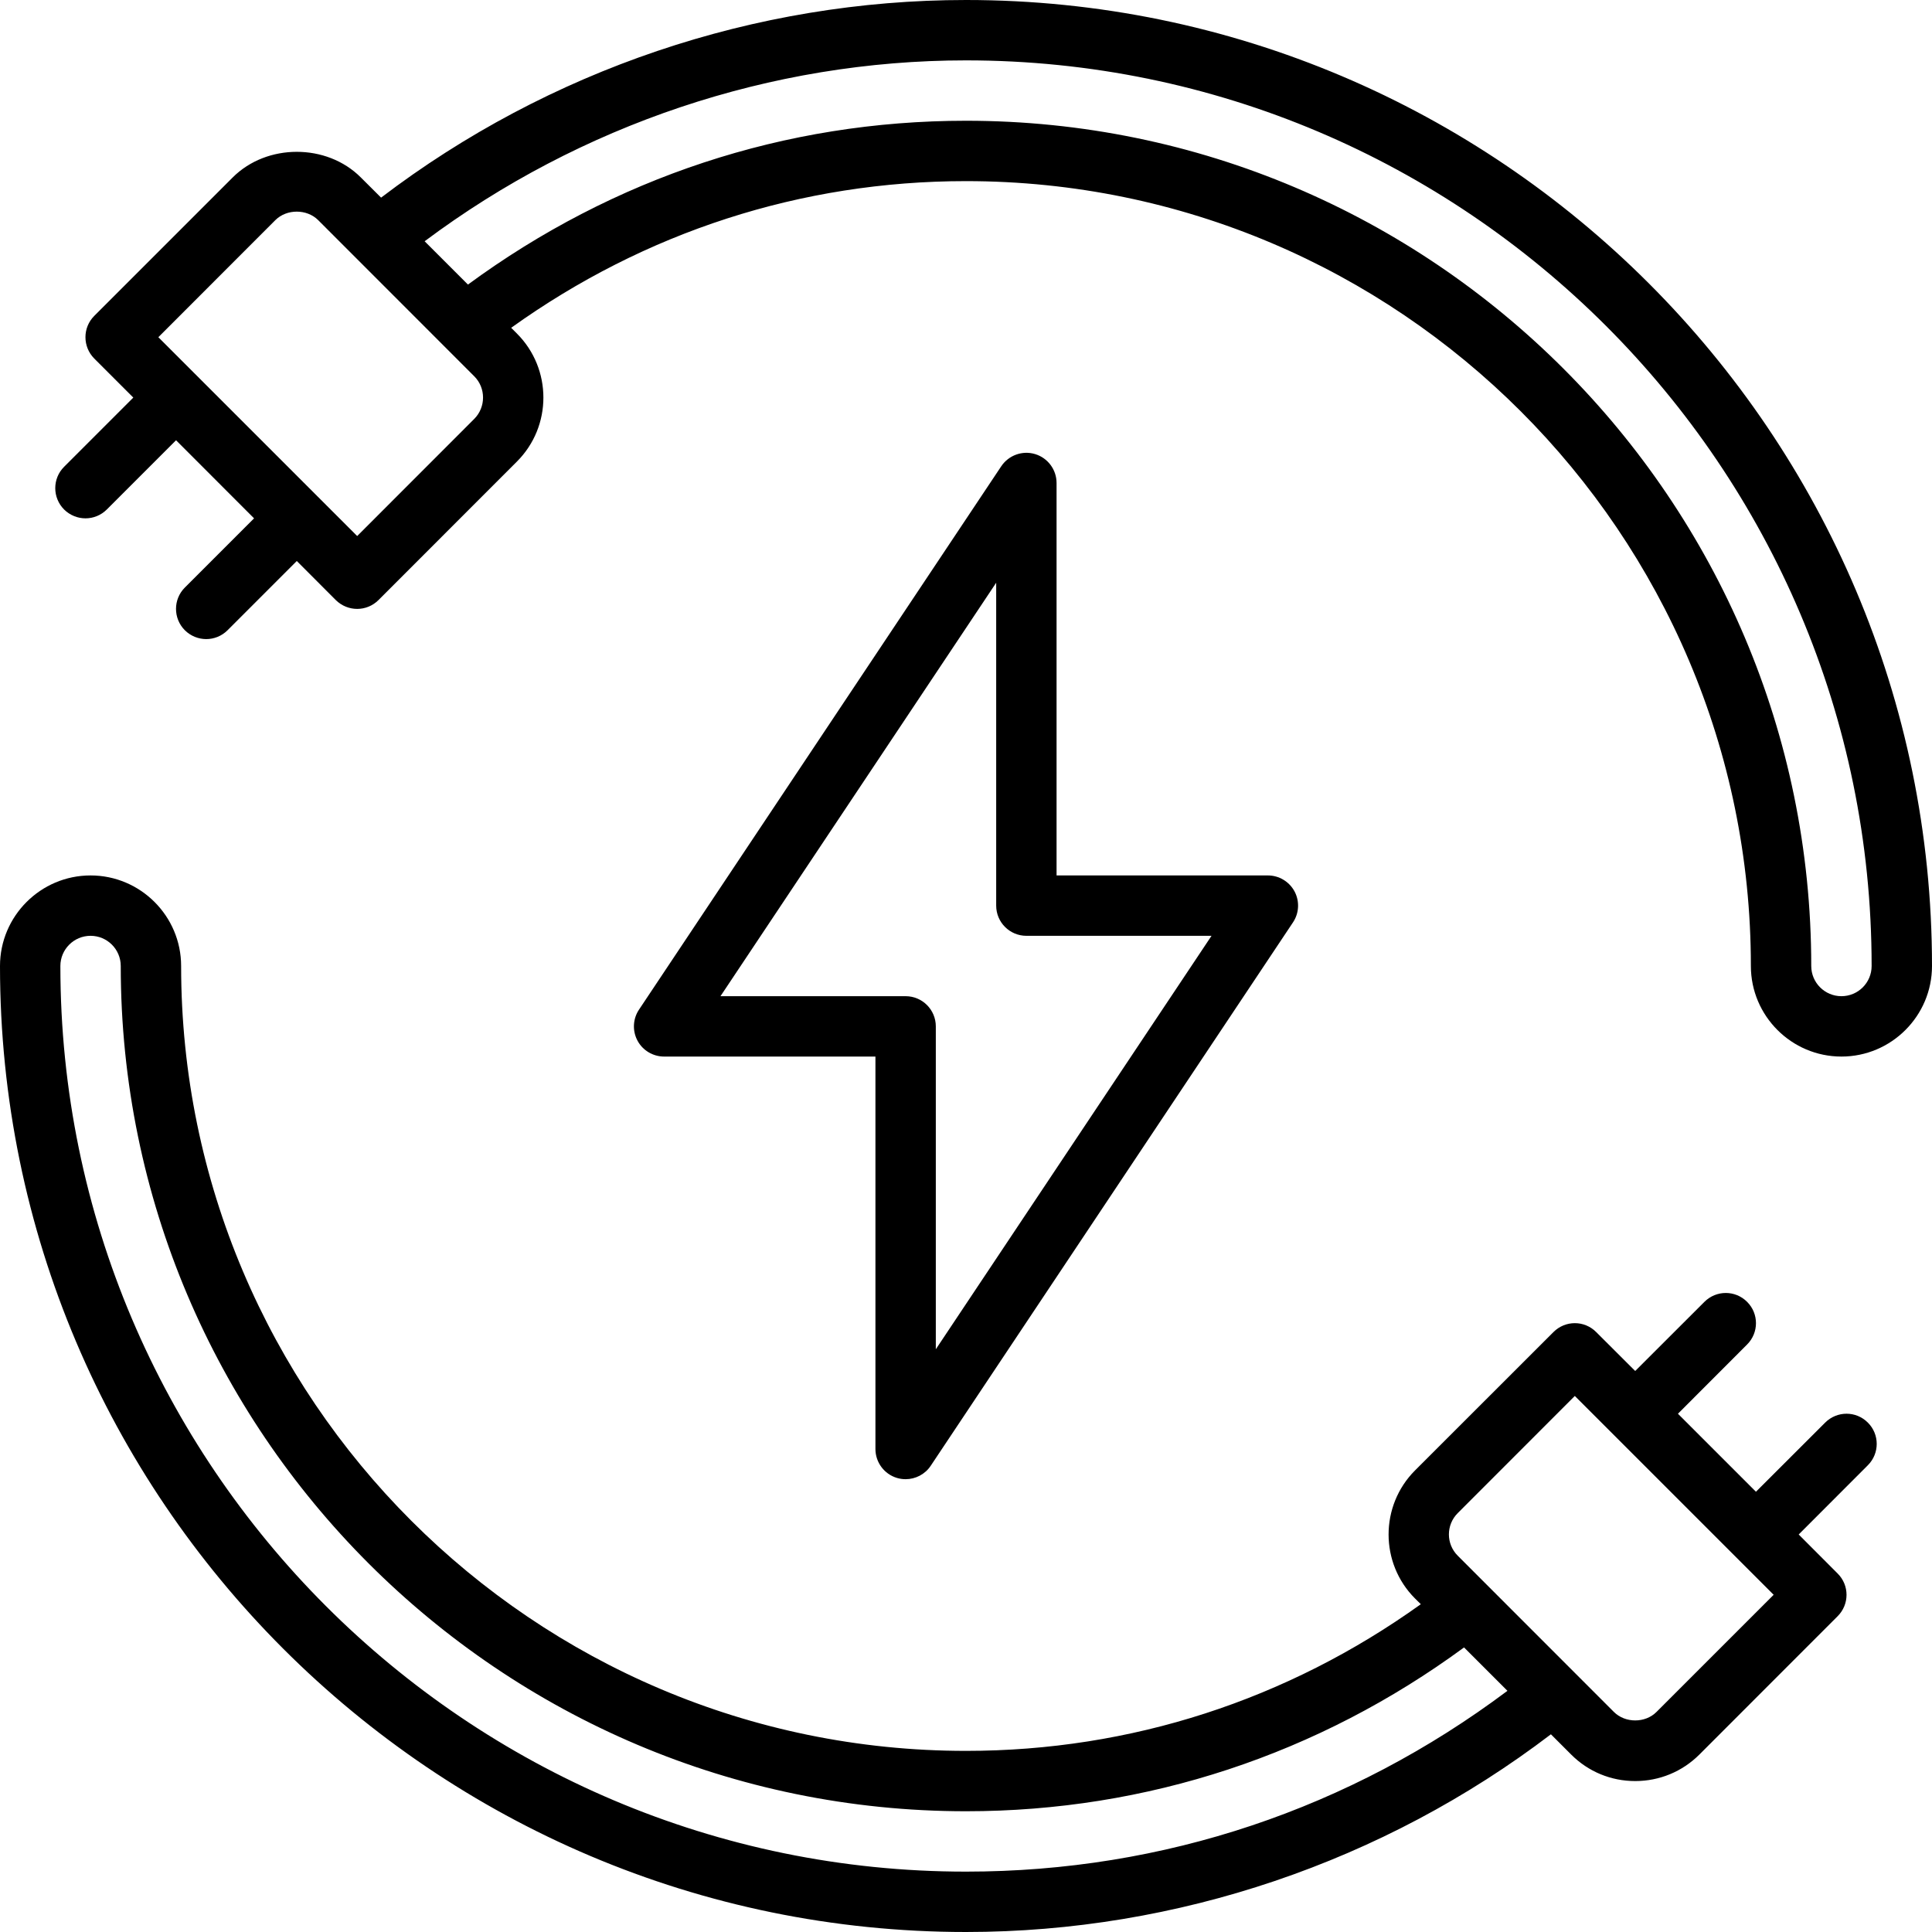
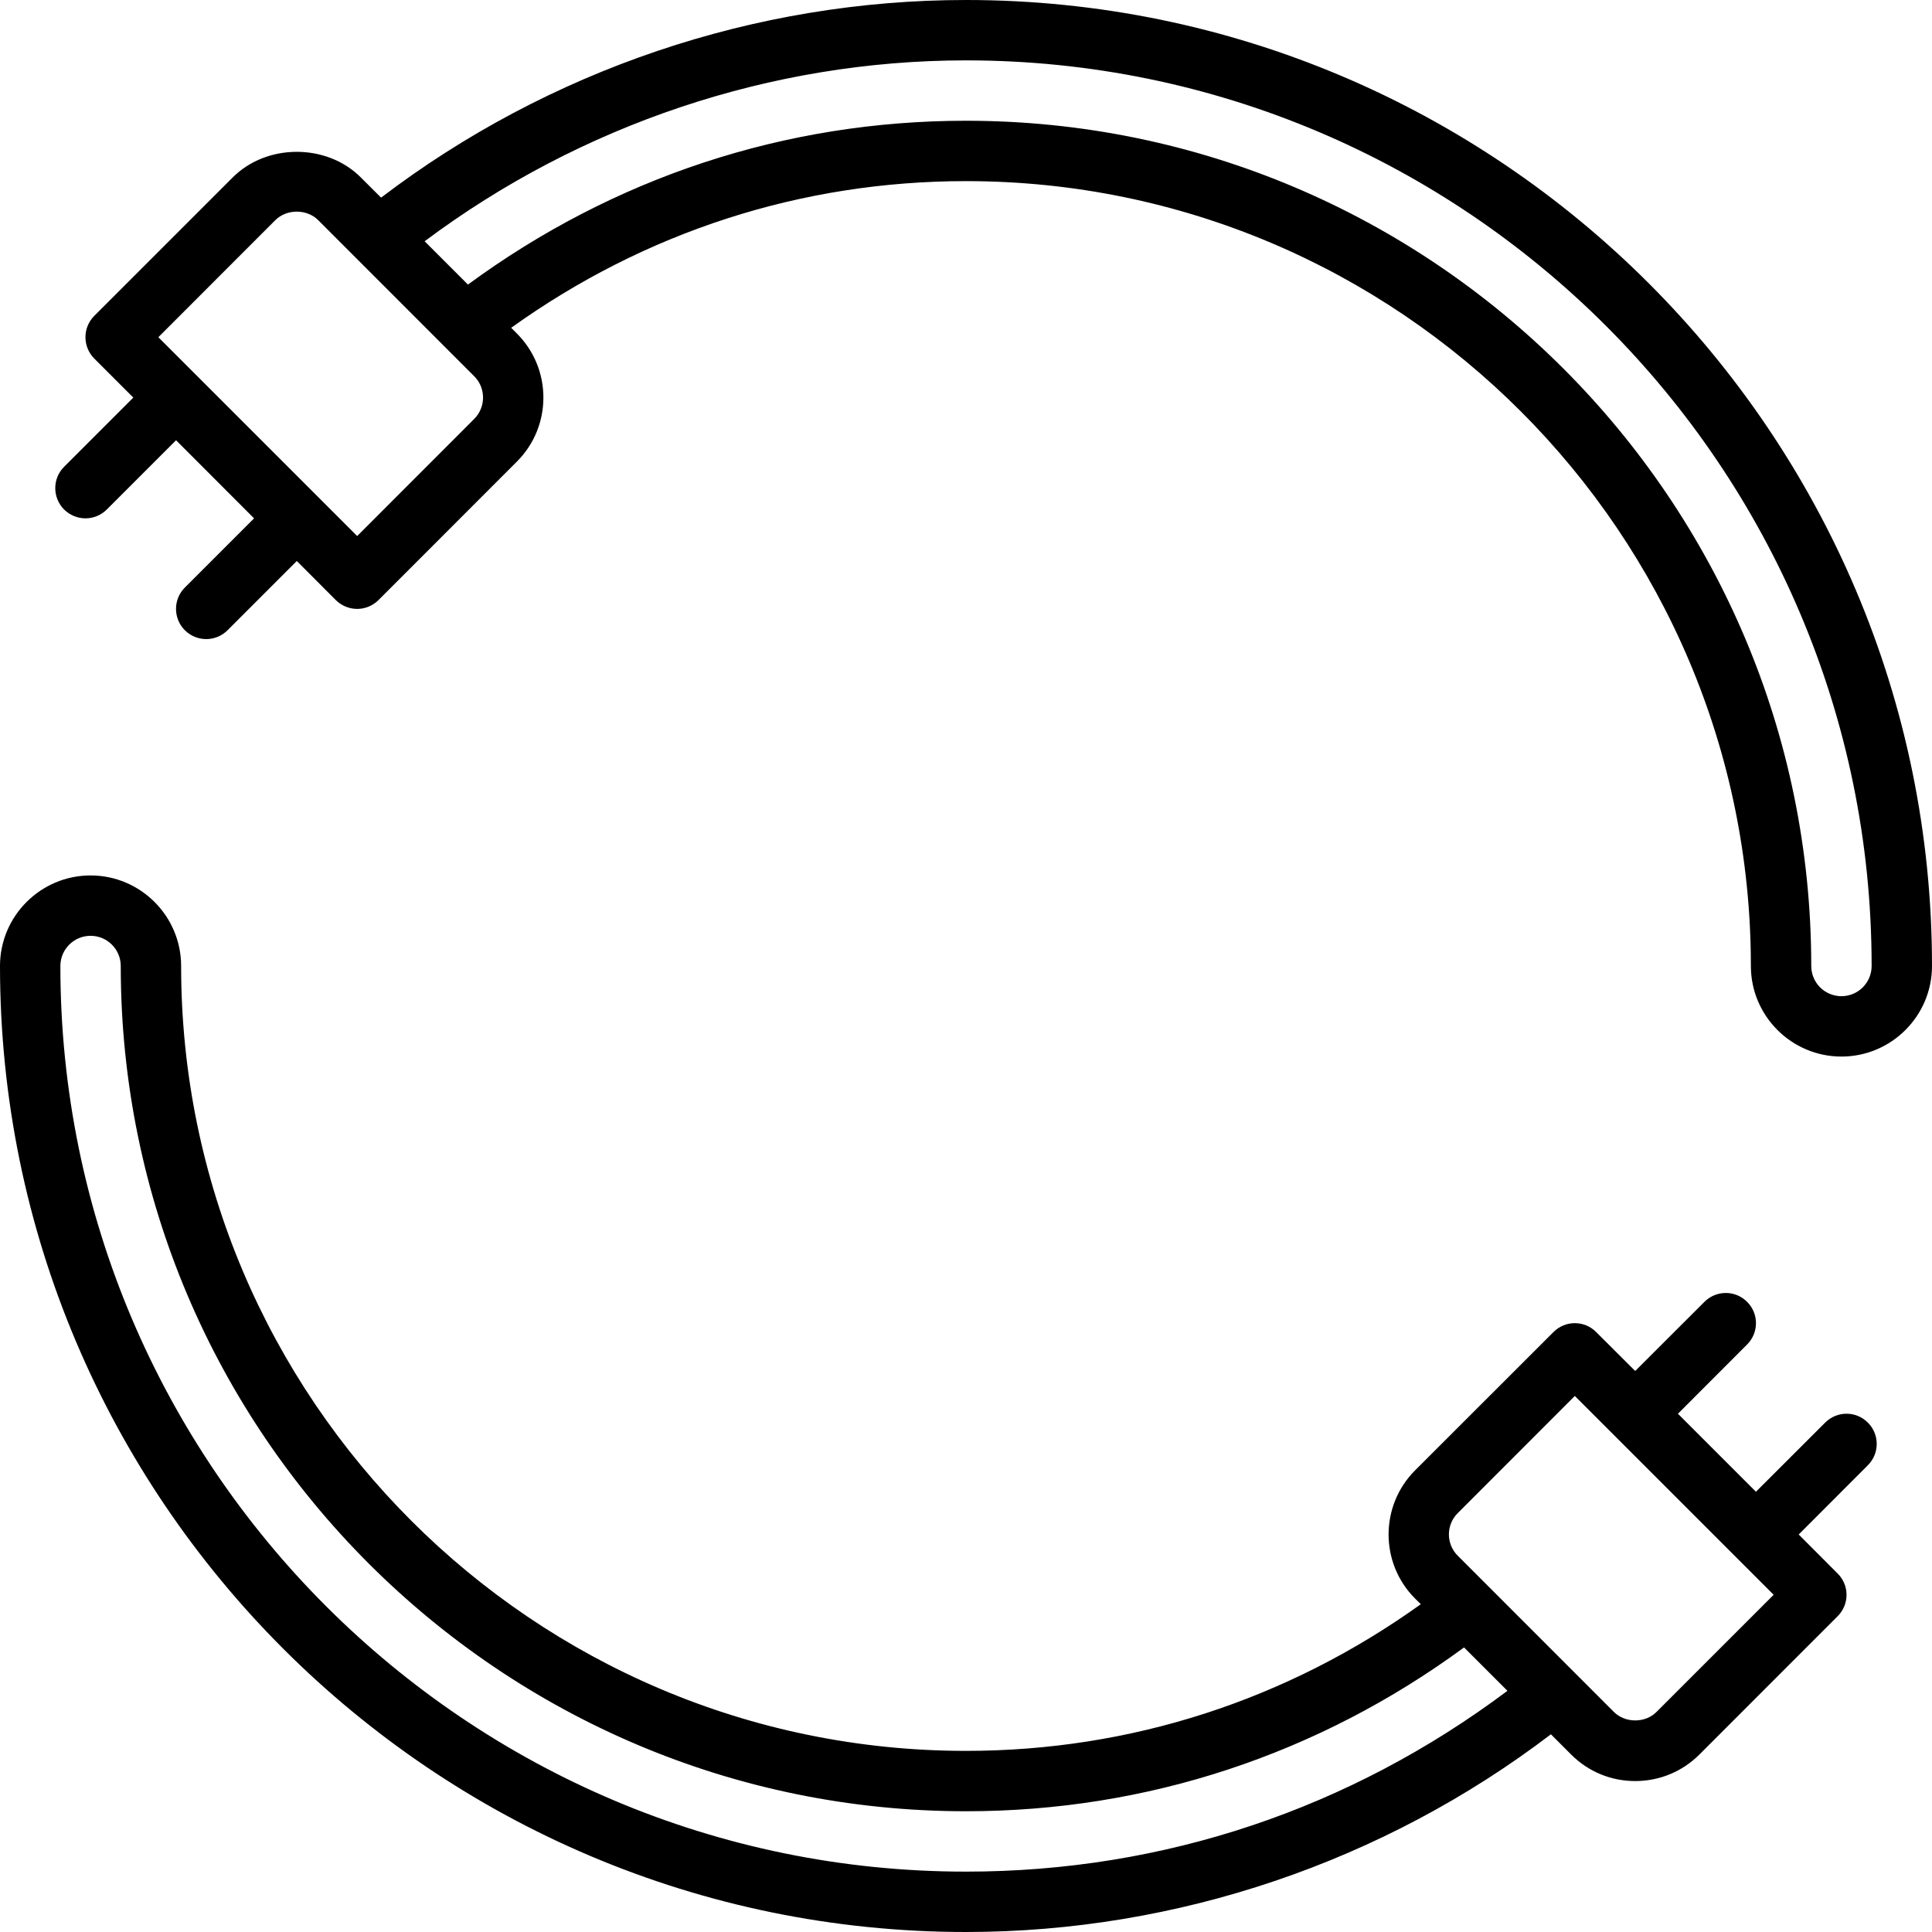
<svg xmlns="http://www.w3.org/2000/svg" fill="none" viewBox="0 0 24 24" height="24" width="24">
  <g id="Group">
    <path fill="black" d="M22.673 17.672L21.813 18.531L20.844 17.562L21.703 16.702C21.85 16.555 21.85 16.318 21.703 16.172C21.557 16.025 21.32 16.025 21.173 16.172L20.313 17.031L19.828 16.547C19.682 16.4 19.445 16.4 19.298 16.547L17.578 18.266C17.14 18.705 17.14 19.419 17.578 19.857L17.65 19.928C15.991 21.117 14.049 21.75 12 21.75C6.624 21.75 2.25 17.376 2.25 12C2.25 11.38 1.745 10.875 1.125 10.875C0.505 10.875 0 11.38 0 12C0 18.617 5.383 24 12 24C14.62 24 17.186 23.129 19.266 21.544L19.518 21.796C19.73 22.008 20.012 22.125 20.313 22.125C20.614 22.125 20.897 22.008 21.109 21.797L22.828 20.077C22.975 19.93 22.975 19.693 22.828 19.547L22.344 19.062L23.203 18.202C23.35 18.055 23.35 17.818 23.203 17.672C23.057 17.525 22.82 17.525 22.673 17.672ZM12 23.25C5.797 23.25 0.75 18.203 0.75 12C0.75 11.793 0.918 11.625 1.125 11.625C1.332 11.625 1.5 11.793 1.5 12C1.5 17.79 6.21 22.5 12 22.5C14.249 22.5 16.378 21.793 18.187 20.465L18.726 21.004C16.771 22.469 14.459 23.25 12 23.25ZM20.578 21.266C20.438 21.407 20.189 21.407 20.048 21.266L18.109 19.326C17.962 19.18 17.962 18.942 18.109 18.796L19.563 17.341L22.033 19.811L20.578 21.266Z" id="Vector" />
-     <path fill="black" d="M12.859 5.641C12.701 5.593 12.53 5.655 12.438 5.792L7.938 12.542C7.861 12.657 7.854 12.805 7.919 12.927C7.984 13.049 8.112 13.125 8.25 13.125H10.875V18C10.875 18.165 10.983 18.311 11.141 18.359C11.177 18.37 11.214 18.375 11.25 18.375C11.373 18.375 11.492 18.314 11.562 18.208L16.062 11.458C16.139 11.343 16.146 11.195 16.081 11.073C16.015 10.951 15.888 10.875 15.75 10.875H13.125V6C13.125 5.835 13.017 5.689 12.859 5.641ZM15.05 11.625L11.625 16.761V12.75C11.625 12.543 11.457 12.375 11.25 12.375H8.95L12.375 7.239V11.25C12.375 11.457 12.543 11.625 12.75 11.625H15.05Z" id="Vector_2" />
    <path fill="black" d="M12 0C9.38 0 6.814 0.871 4.734 2.455L4.482 2.204C4.059 1.78 3.315 1.78 2.891 2.204L1.171 3.924C1.025 4.07 1.025 4.307 1.171 4.454L1.656 4.939L0.796 5.799C0.65 5.945 0.65 6.182 0.796 6.329C0.87 6.402 0.966 6.439 1.062 6.439C1.158 6.439 1.254 6.402 1.327 6.329L2.187 5.469L3.156 6.439L2.296 7.299C2.15 7.445 2.15 7.682 2.296 7.829C2.37 7.902 2.466 7.939 2.562 7.939C2.658 7.939 2.754 7.902 2.827 7.829L3.687 6.969L4.171 7.454C4.245 7.527 4.341 7.564 4.437 7.564C4.533 7.564 4.629 7.527 4.702 7.454L6.421 5.734C6.86 5.296 6.86 4.582 6.421 4.143L6.35 4.072C8.009 2.883 9.951 2.25 12 2.25C17.376 2.25 21.75 6.624 21.75 12C21.75 12.62 22.255 13.125 22.875 13.125C23.495 13.125 24 12.62 24 12C24 5.383 18.616 0 12 0ZM5.891 5.204L4.437 6.659L1.967 4.189L3.421 2.734C3.562 2.594 3.811 2.594 3.952 2.734L5.891 4.674C6.037 4.819 6.037 5.058 5.891 5.204ZM22.875 12.375C22.668 12.375 22.5 12.207 22.5 12C22.5 6.21 17.79 1.5 12 1.5C9.751 1.5 7.621 2.207 5.813 3.535L5.275 2.997C7.21 1.55 9.578 0.75 12 0.75C18.203 0.75 23.25 5.797 23.25 12C23.25 12.207 23.082 12.375 22.875 12.375Z" id="Vector_3" />
  </g>
</svg>